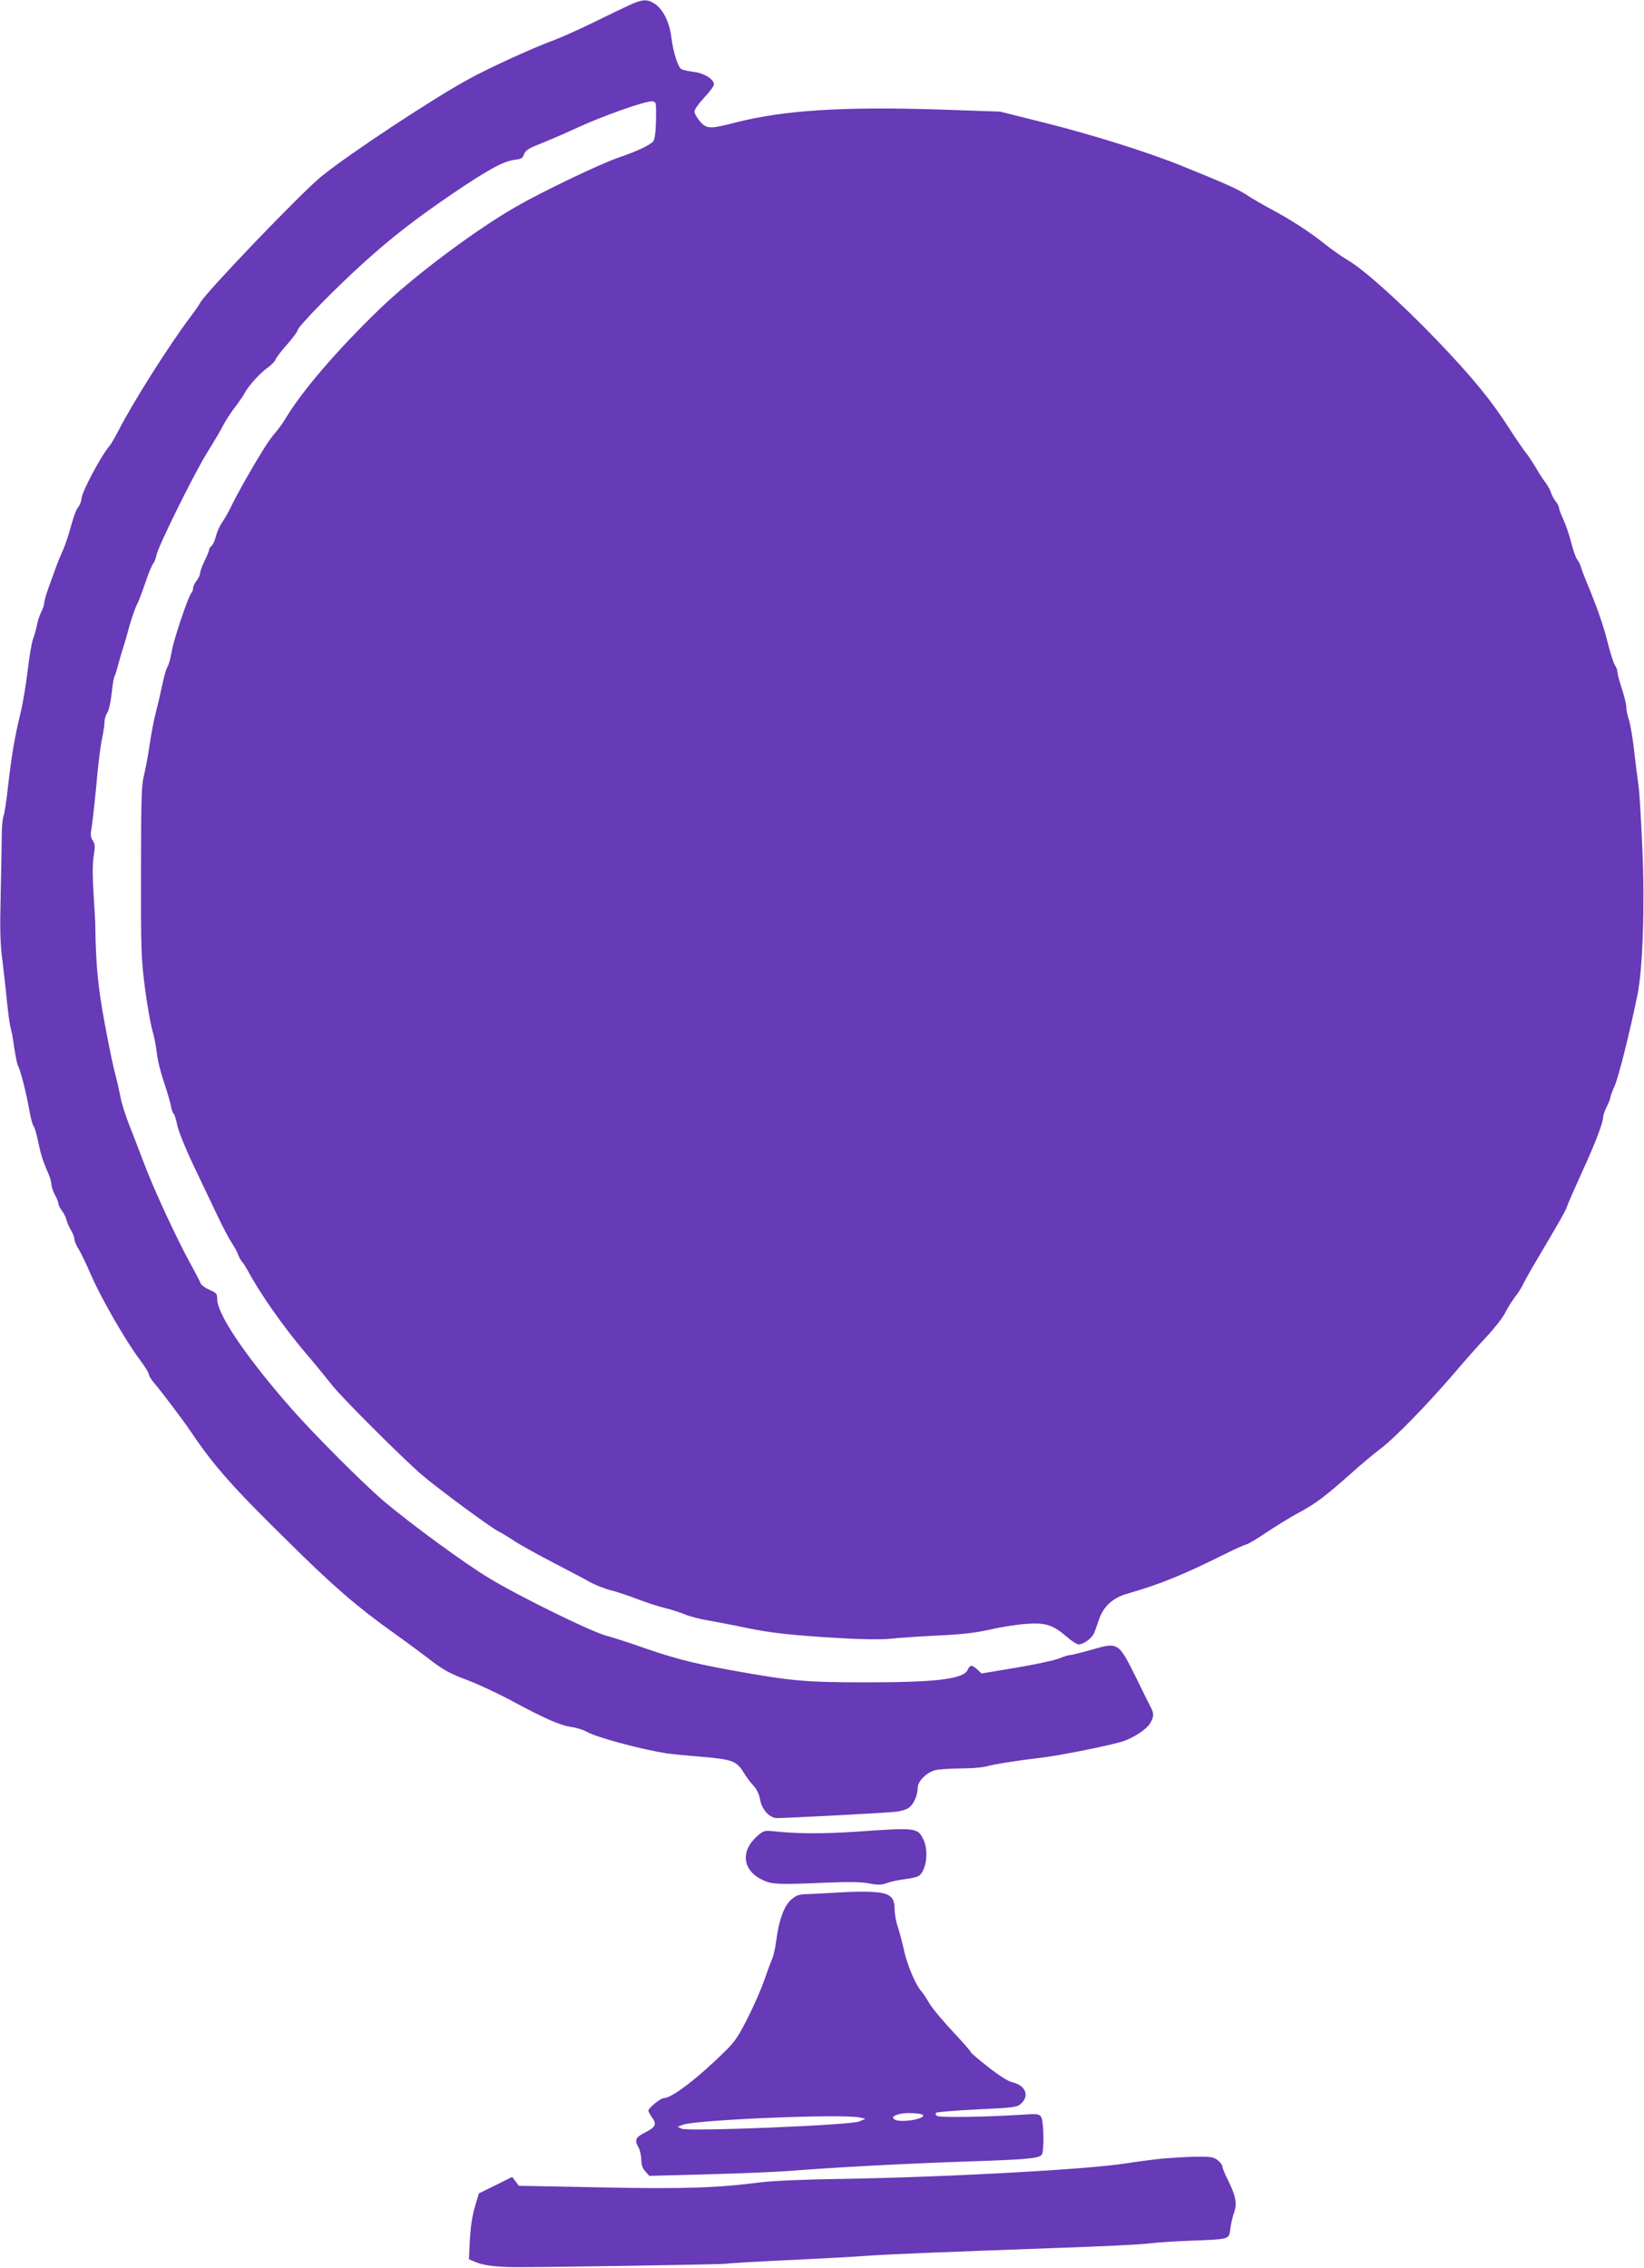
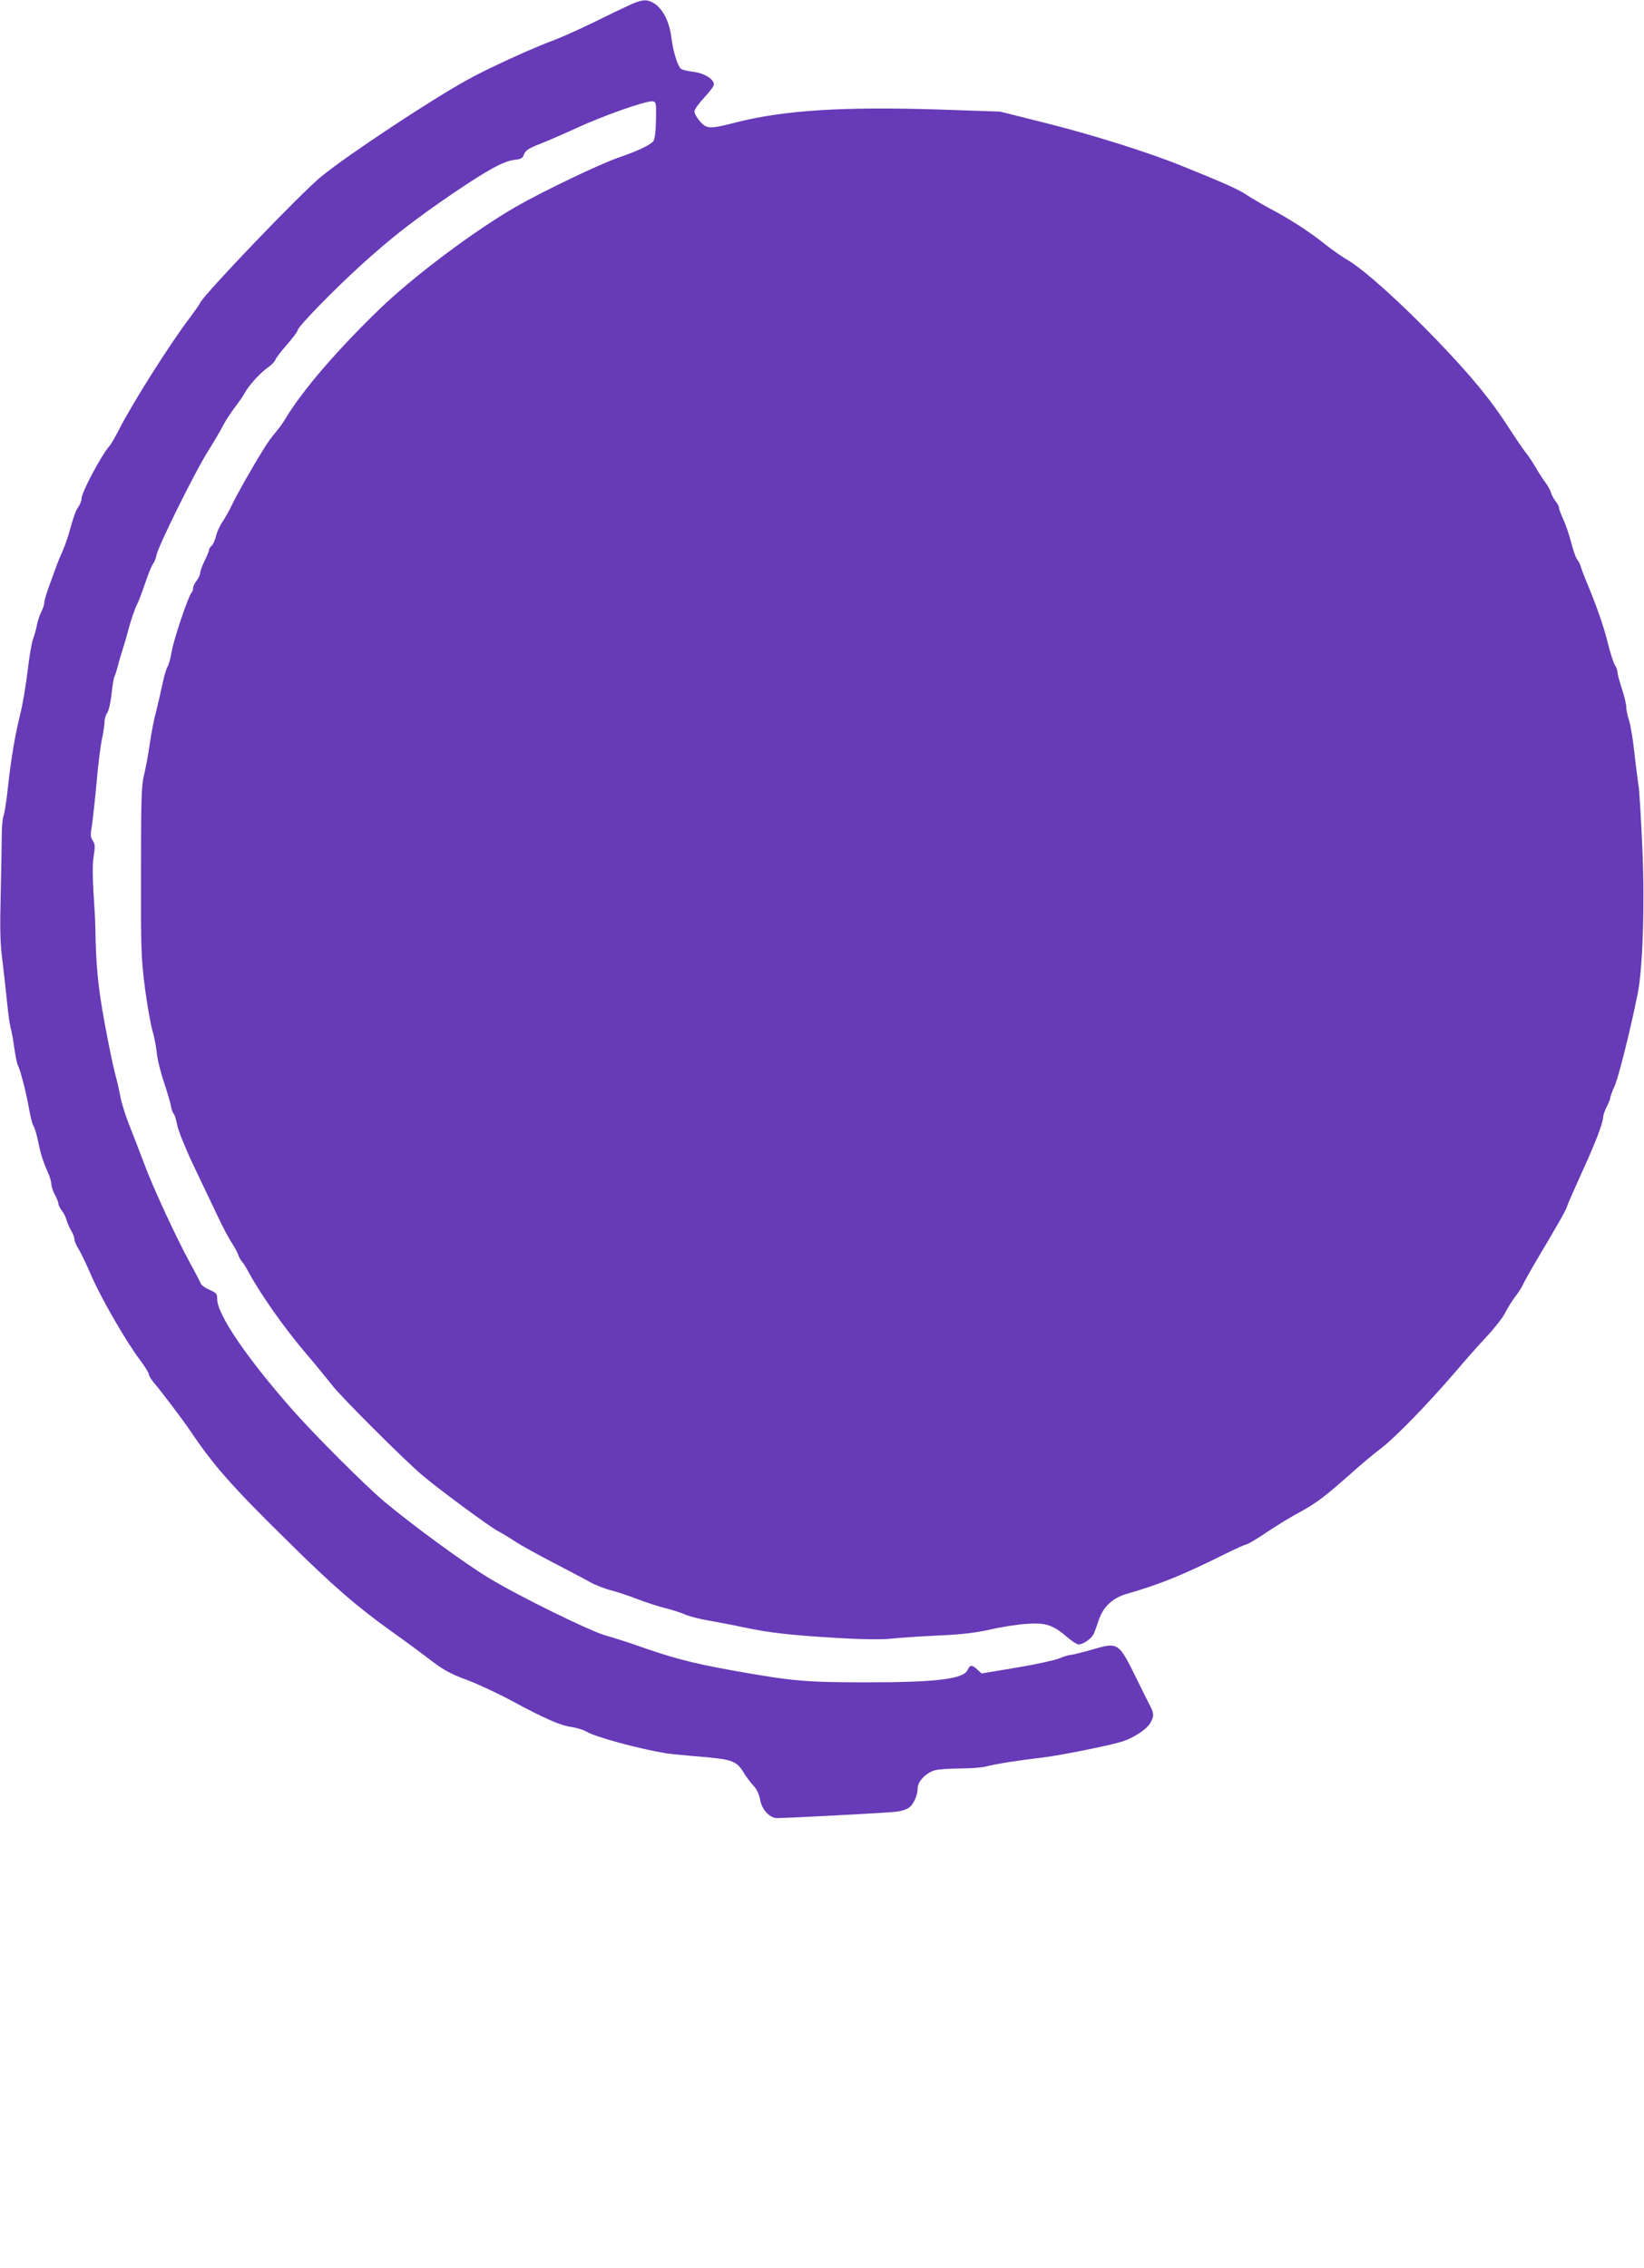
<svg xmlns="http://www.w3.org/2000/svg" version="1.0" width="928pt" height="1280pt" viewBox="0 0 928 1280" preserveAspectRatio="xMidYMid meet">
  <g transform="translate(0,1280) scale(0.1,-0.1)" fill="#673ab7" stroke="none">
    <path d="M3555 12772 c-33 -15 -127 -60 -210 -101 -82 -40 -181 -84 -219 -98 -113 -41 -370 -158 -485 -222 -206 -113 -675 -423 -826 -546 -112 -90 -654 -656 -684 -712 -6 -13 -34 -52 -61 -88 -114 -151 -322 -479 -400 -633 -21 -40 -44 -81 -53 -90 -47 -55 -157 -261 -157 -297 0 -11 -8 -32 -17 -45 -17 -24 -23 -41 -57 -160 -9 -30 -25 -73 -35 -95 -10 -22 -24 -56 -31 -75 -7 -19 -25 -70 -41 -113 -16 -43 -29 -87 -29 -98 0 -11 -8 -34 -17 -52 -9 -18 -20 -50 -24 -72 -4 -22 -14 -58 -22 -80 -9 -23 -22 -104 -31 -180 -9 -77 -27 -186 -41 -242 -32 -131 -51 -245 -70 -414 -8 -75 -19 -148 -25 -163 -5 -14 -10 -61 -10 -104 0 -42 -3 -193 -6 -335 -5 -204 -3 -285 10 -380 8 -67 20 -172 26 -234 6 -61 15 -124 19 -140 5 -15 15 -66 21 -113 7 -46 16 -93 21 -103 15 -26 49 -162 64 -250 8 -43 18 -84 24 -91 6 -7 17 -44 25 -82 15 -74 27 -114 57 -182 11 -23 19 -53 19 -65 0 -12 9 -39 20 -60 11 -20 20 -43 20 -51 0 -7 9 -24 19 -38 11 -13 23 -38 27 -54 4 -16 16 -42 26 -59 10 -16 18 -38 18 -48 0 -9 10 -34 23 -55 13 -20 46 -89 74 -154 55 -126 197 -373 275 -475 26 -35 48 -70 48 -78 0 -8 13 -29 28 -47 38 -44 170 -218 207 -274 132 -196 236 -314 552 -624 249 -247 389 -368 588 -510 72 -51 157 -114 191 -140 92 -72 130 -94 239 -134 55 -21 165 -72 245 -115 185 -100 277 -140 337 -147 26 -4 64 -15 83 -26 55 -32 296 -97 453 -123 21 -3 110 -12 197 -19 177 -15 199 -24 241 -94 12 -20 35 -51 52 -69 19 -20 32 -48 38 -80 10 -56 54 -103 95 -103 61 0 633 30 674 36 25 3 56 12 68 21 28 17 52 70 52 112 0 38 48 87 98 101 20 5 84 10 142 10 58 0 123 5 145 11 51 14 193 36 315 50 99 11 397 71 461 93 63 22 129 66 150 99 23 38 24 56 4 94 -8 15 -42 84 -76 153 -106 215 -105 214 -257 170 -57 -16 -113 -30 -122 -30 -10 0 -37 -9 -61 -19 -24 -10 -133 -34 -241 -52 l-197 -33 -24 22 c-30 28 -41 28 -55 -2 -23 -51 -174 -70 -567 -70 -353 0 -426 7 -771 69 -229 42 -329 68 -554 148 -47 16 -114 37 -150 47 -88 24 -495 224 -659 324 -140 84 -442 306 -594 434 -111 94 -389 372 -517 517 -258 293 -424 537 -424 624 0 30 -4 35 -43 52 -24 10 -46 26 -50 36 -4 10 -31 63 -61 117 -76 139 -206 419 -257 556 -24 63 -61 160 -83 215 -22 55 -46 129 -52 165 -7 36 -20 94 -30 130 -10 36 -37 164 -59 285 -38 205 -50 329 -53 550 0 22 -5 105 -10 185 -6 96 -6 167 1 209 8 52 8 67 -5 87 -14 20 -14 34 -5 86 5 35 17 142 26 239 8 97 22 207 30 245 8 38 15 83 15 99 0 17 7 41 16 53 8 12 19 60 24 107 5 47 12 90 16 97 4 6 13 35 20 62 7 28 20 71 28 96 8 25 19 63 25 85 14 56 40 136 55 165 8 14 28 68 46 120 17 52 38 102 45 110 7 8 15 29 18 46 9 50 216 468 289 584 36 58 76 125 88 150 13 25 42 70 65 100 23 30 48 66 55 80 22 42 90 117 131 145 21 15 41 35 44 45 3 10 32 48 65 85 33 38 60 74 60 81 0 19 208 232 367 376 166 150 296 251 518 402 193 130 278 177 341 184 35 4 45 9 52 31 8 21 25 33 83 56 41 16 137 57 213 92 153 71 396 156 430 151 20 -3 21 -8 19 -107 -1 -63 -7 -109 -15 -118 -18 -22 -92 -57 -198 -93 -107 -37 -426 -190 -576 -276 -237 -136 -583 -396 -772 -579 -242 -234 -433 -457 -529 -615 -14 -25 -41 -61 -57 -80 -17 -19 -45 -57 -62 -85 -74 -119 -155 -262 -188 -331 -13 -28 -36 -68 -50 -89 -15 -21 -32 -58 -37 -82 -6 -23 -17 -48 -25 -54 -8 -6 -14 -17 -14 -23 0 -6 -11 -33 -25 -61 -13 -27 -25 -58 -25 -68 0 -11 -9 -30 -20 -44 -11 -14 -20 -33 -20 -42 0 -10 -4 -21 -9 -26 -18 -19 -103 -271 -112 -334 -6 -35 -16 -73 -24 -85 -7 -11 -20 -57 -29 -101 -9 -44 -25 -112 -35 -151 -11 -39 -27 -123 -36 -185 -9 -63 -24 -141 -32 -174 -14 -51 -17 -131 -17 -540 -1 -446 1 -492 22 -659 13 -98 32 -206 42 -240 10 -33 21 -90 25 -126 3 -36 21 -110 40 -165 18 -55 37 -117 40 -138 4 -20 11 -39 15 -42 5 -3 14 -31 20 -63 6 -31 46 -131 89 -222 43 -91 104 -218 135 -283 30 -65 69 -138 85 -162 16 -24 32 -54 36 -67 4 -12 14 -30 22 -39 8 -9 22 -32 32 -50 67 -126 202 -319 330 -469 54 -63 118 -142 144 -175 49 -65 401 -416 507 -507 95 -81 385 -295 432 -319 23 -12 66 -38 97 -59 31 -20 126 -73 211 -117 85 -44 180 -94 210 -111 30 -17 84 -38 120 -47 36 -9 103 -32 150 -50 47 -18 117 -41 155 -50 39 -10 90 -26 114 -37 24 -10 85 -26 135 -34 50 -9 141 -26 201 -39 142 -30 260 -43 526 -59 136 -8 245 -9 295 -4 43 5 162 13 264 18 137 6 215 15 300 34 63 15 156 29 205 32 107 8 149 -6 228 -74 27 -23 56 -42 65 -42 29 0 78 36 89 66 6 16 19 52 28 79 25 69 77 117 151 139 197 57 315 105 569 231 50 25 100 47 112 50 12 3 65 35 118 71 53 35 135 86 183 111 92 50 142 88 292 221 52 47 129 111 170 142 78 60 262 249 417 430 49 58 126 145 172 194 45 48 93 109 106 135 13 26 39 68 57 92 19 24 37 53 42 64 4 11 38 72 75 135 140 236 168 286 176 310 4 14 43 102 85 195 76 165 120 281 120 315 0 8 9 33 20 55 11 22 20 44 20 51 0 6 11 36 24 65 22 48 87 307 130 519 29 143 41 498 27 817 -7 158 -16 317 -21 353 -5 36 -17 125 -25 199 -8 74 -22 154 -30 178 -8 24 -15 56 -15 72 0 16 -11 63 -25 105 -14 42 -25 84 -25 94 0 10 -6 27 -14 38 -8 11 -26 69 -41 128 -23 95 -65 213 -125 356 -10 25 -22 56 -26 70 -3 14 -13 32 -20 41 -8 8 -23 51 -34 94 -11 43 -31 103 -45 133 -14 30 -25 60 -25 67 0 7 -8 23 -19 36 -10 13 -22 35 -26 49 -4 14 -18 39 -30 55 -13 17 -38 55 -55 85 -18 30 -43 69 -57 85 -13 17 -55 77 -92 135 -106 165 -216 298 -411 501 -199 207 -408 395 -499 449 -33 19 -93 61 -133 93 -86 69 -197 141 -317 204 -47 26 -106 60 -130 77 -43 28 -125 65 -363 161 -185 75 -503 175 -767 241 l-255 64 -348 12 c-538 17 -871 -4 -1140 -72 -152 -39 -168 -39 -207 5 -17 20 -31 45 -31 56 0 11 25 46 55 78 30 32 55 65 55 74 0 31 -56 65 -119 72 -33 4 -65 12 -70 19 -19 23 -42 100 -51 174 -11 87 -46 157 -93 190 -43 28 -69 27 -142 -6z" />
-     <path d="M4830 2463 c-187 -12 -331 -12 -466 3 -48 5 -54 3 -89 -27 -97 -86 -84 -194 29 -248 51 -25 86 -27 347 -16 140 6 214 5 256 -4 48 -9 67 -9 99 2 21 8 66 18 99 22 33 4 68 11 78 17 45 24 62 143 29 208 -32 66 -41 67 -382 43z" />
-     <path d="M4730 2120 c-63 -4 -141 -8 -172 -9 -49 -1 -63 -6 -93 -32 -40 -36 -69 -117 -84 -235 -5 -39 -16 -87 -25 -105 -8 -19 -27 -70 -42 -114 -15 -44 -55 -137 -91 -208 -51 -103 -75 -139 -126 -189 -157 -155 -304 -268 -349 -268 -19 0 -88 -56 -88 -71 0 -6 10 -23 21 -39 28 -38 20 -54 -41 -85 -53 -27 -60 -42 -35 -85 8 -14 14 -44 15 -67 0 -29 7 -50 23 -67 l22 -25 340 9 c187 5 392 14 455 19 235 19 645 41 970 52 365 12 437 18 451 40 14 23 11 192 -4 213 -12 17 -24 18 -108 12 -206 -13 -464 -17 -479 -7 -8 5 -11 14 -6 18 4 4 109 13 232 19 214 10 226 12 249 34 47 44 24 100 -47 118 -29 7 -77 38 -141 88 -53 42 -97 79 -97 83 0 5 -47 58 -105 120 -57 61 -117 133 -131 159 -15 26 -35 56 -45 67 -31 35 -77 145 -95 224 -9 42 -25 102 -35 134 -11 31 -19 77 -19 101 0 73 -27 94 -125 99 -44 3 -132 1 -195 -3z m479 -1255 c22 -22 -128 -47 -159 -26 -18 13 -10 21 32 32 32 8 116 4 127 -6z m-354 -15 l30 -7 -35 -15 c-46 -21 -965 -58 -1002 -41 l-23 11 29 11 c73 29 910 63 1001 41z" />
-     <path d="M6565 619 c-49 -5 -149 -18 -220 -29 -225 -34 -1020 -77 -1590 -86 -208 -3 -393 -11 -457 -19 -247 -32 -440 -39 -911 -29 l-458 9 -19 25 -19 25 -94 -47 -94 -46 -23 -78 c-15 -50 -24 -115 -28 -185 l-5 -109 39 -16 c42 -18 111 -27 214 -28 138 -2 1176 15 1200 19 14 3 167 12 340 20 173 8 378 19 455 25 148 10 405 20 1095 45 234 8 459 19 500 25 41 5 145 12 230 15 225 9 217 6 225 68 4 29 13 70 22 93 17 49 8 95 -38 186 -16 32 -29 64 -29 72 0 8 -12 24 -26 35 -23 18 -39 21 -123 20 -53 -1 -136 -6 -186 -10z" />
  </g>
</svg>